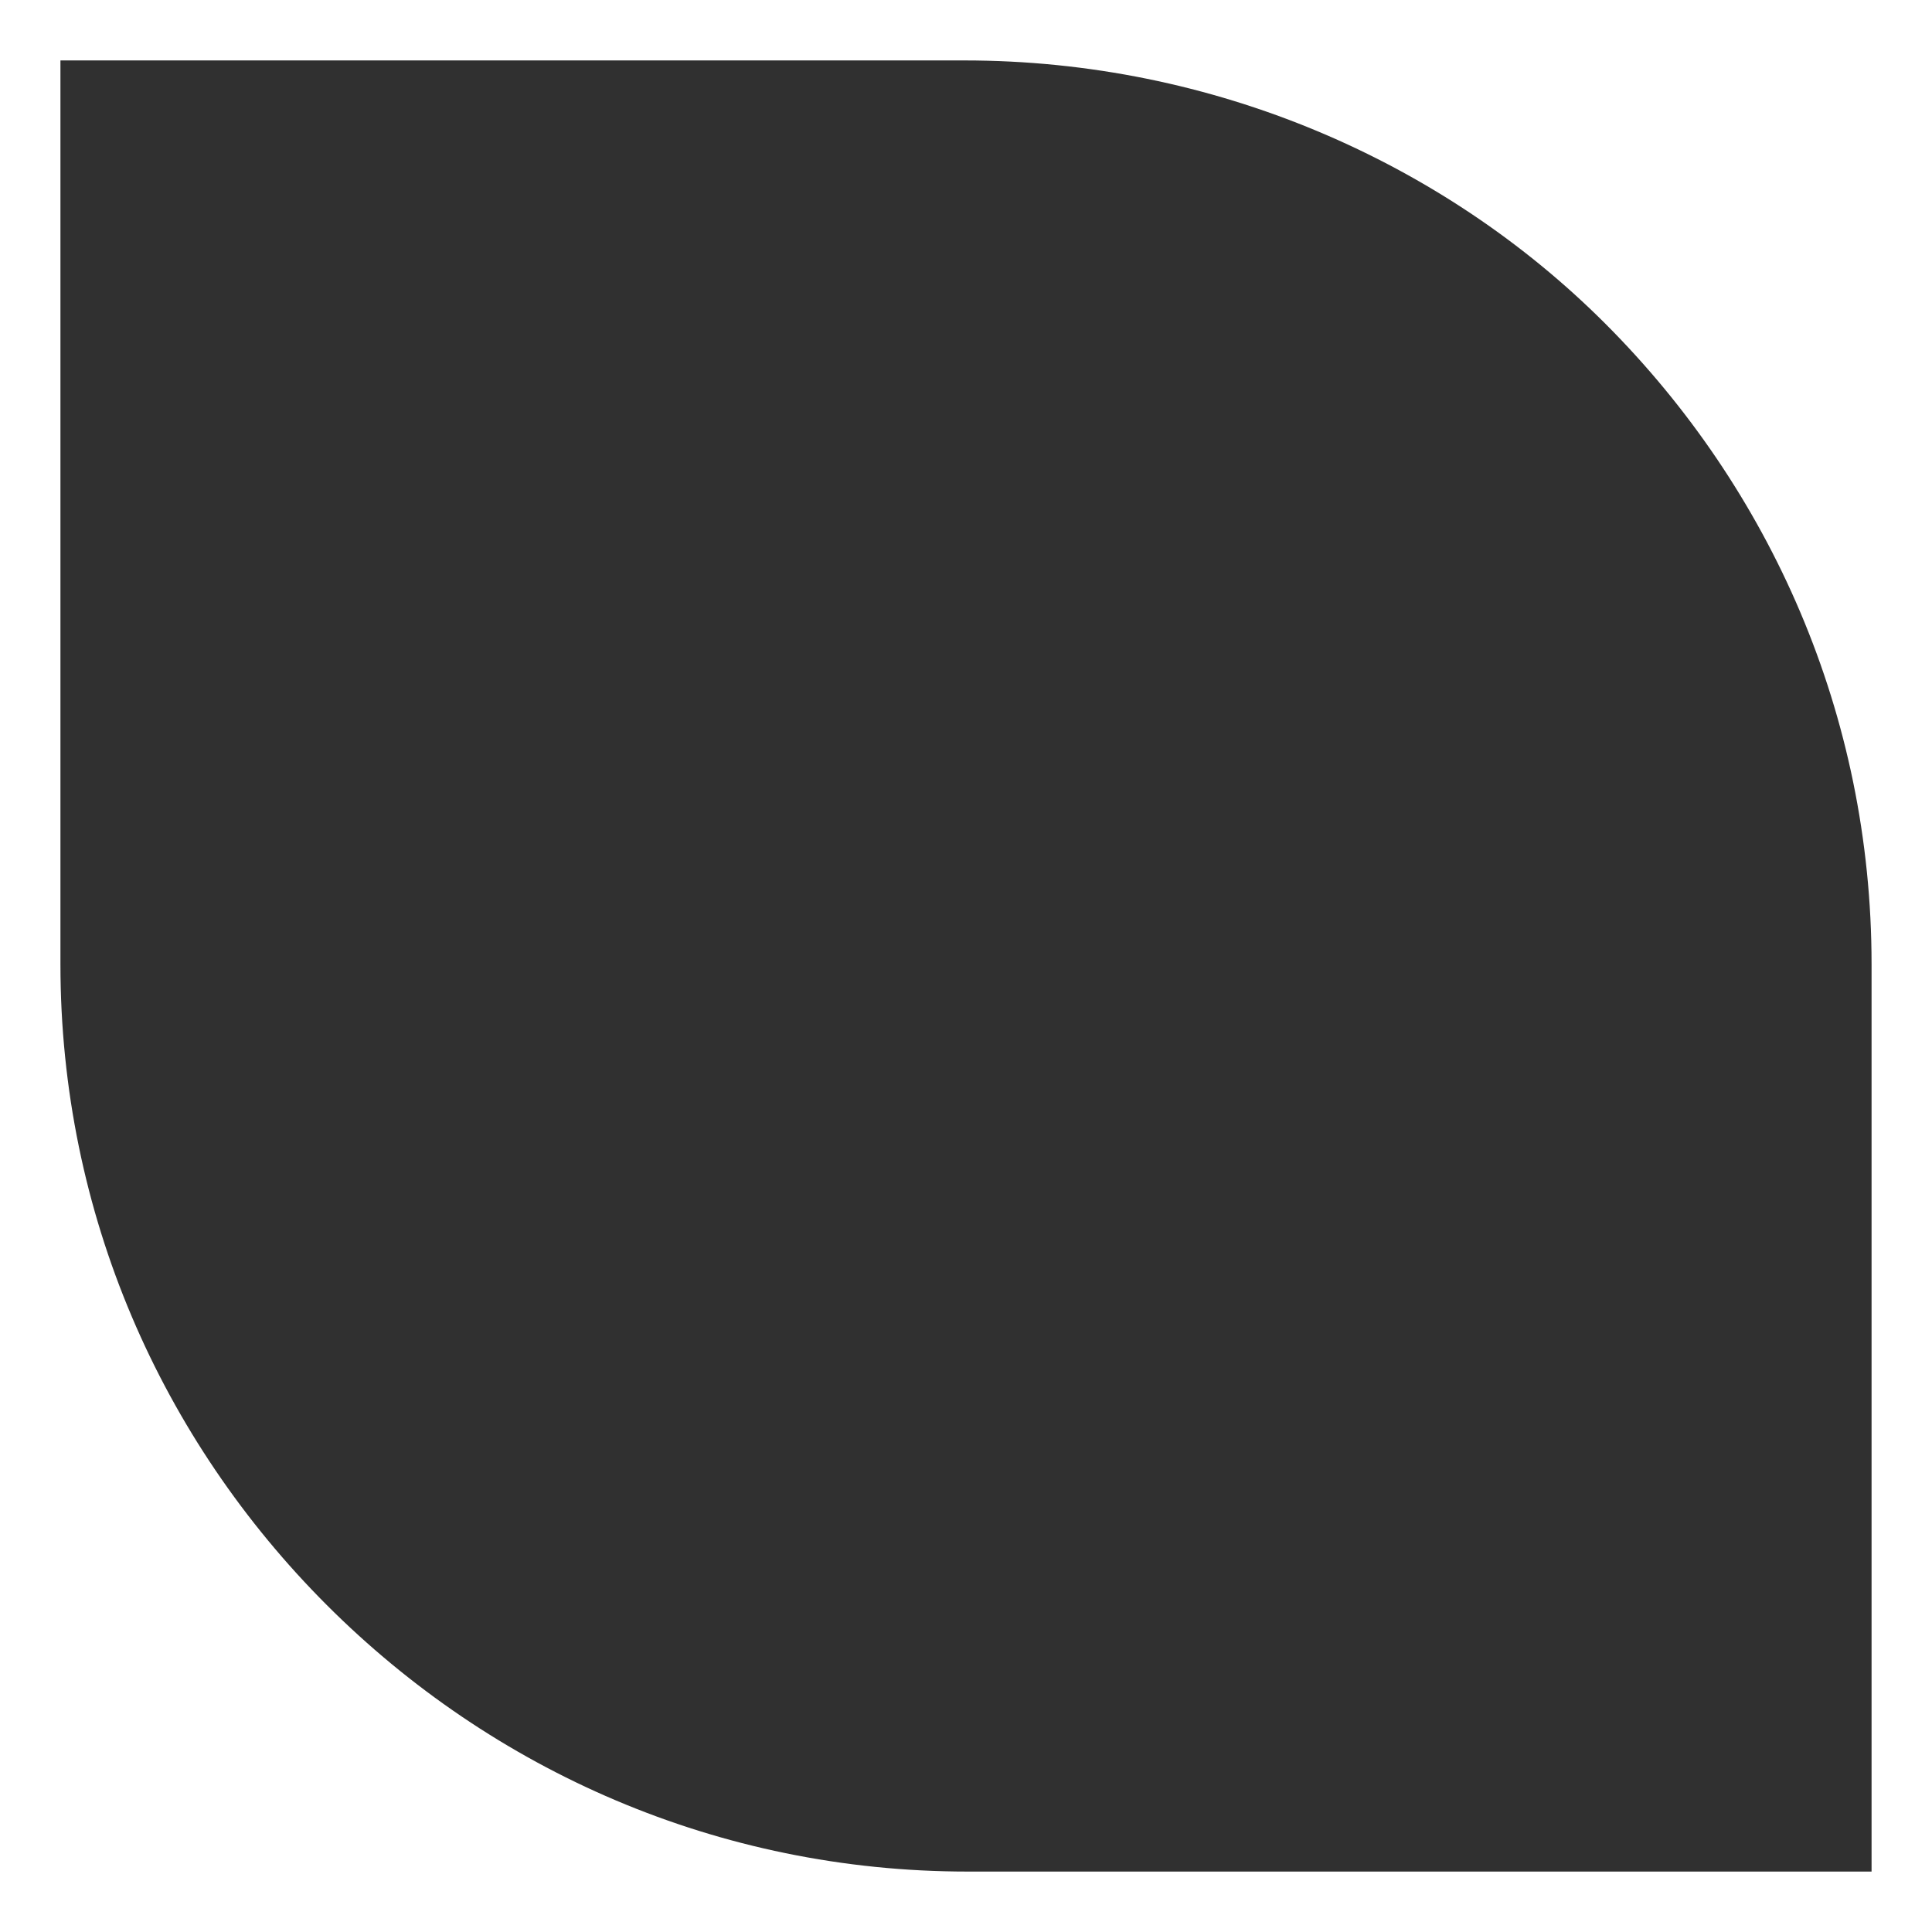
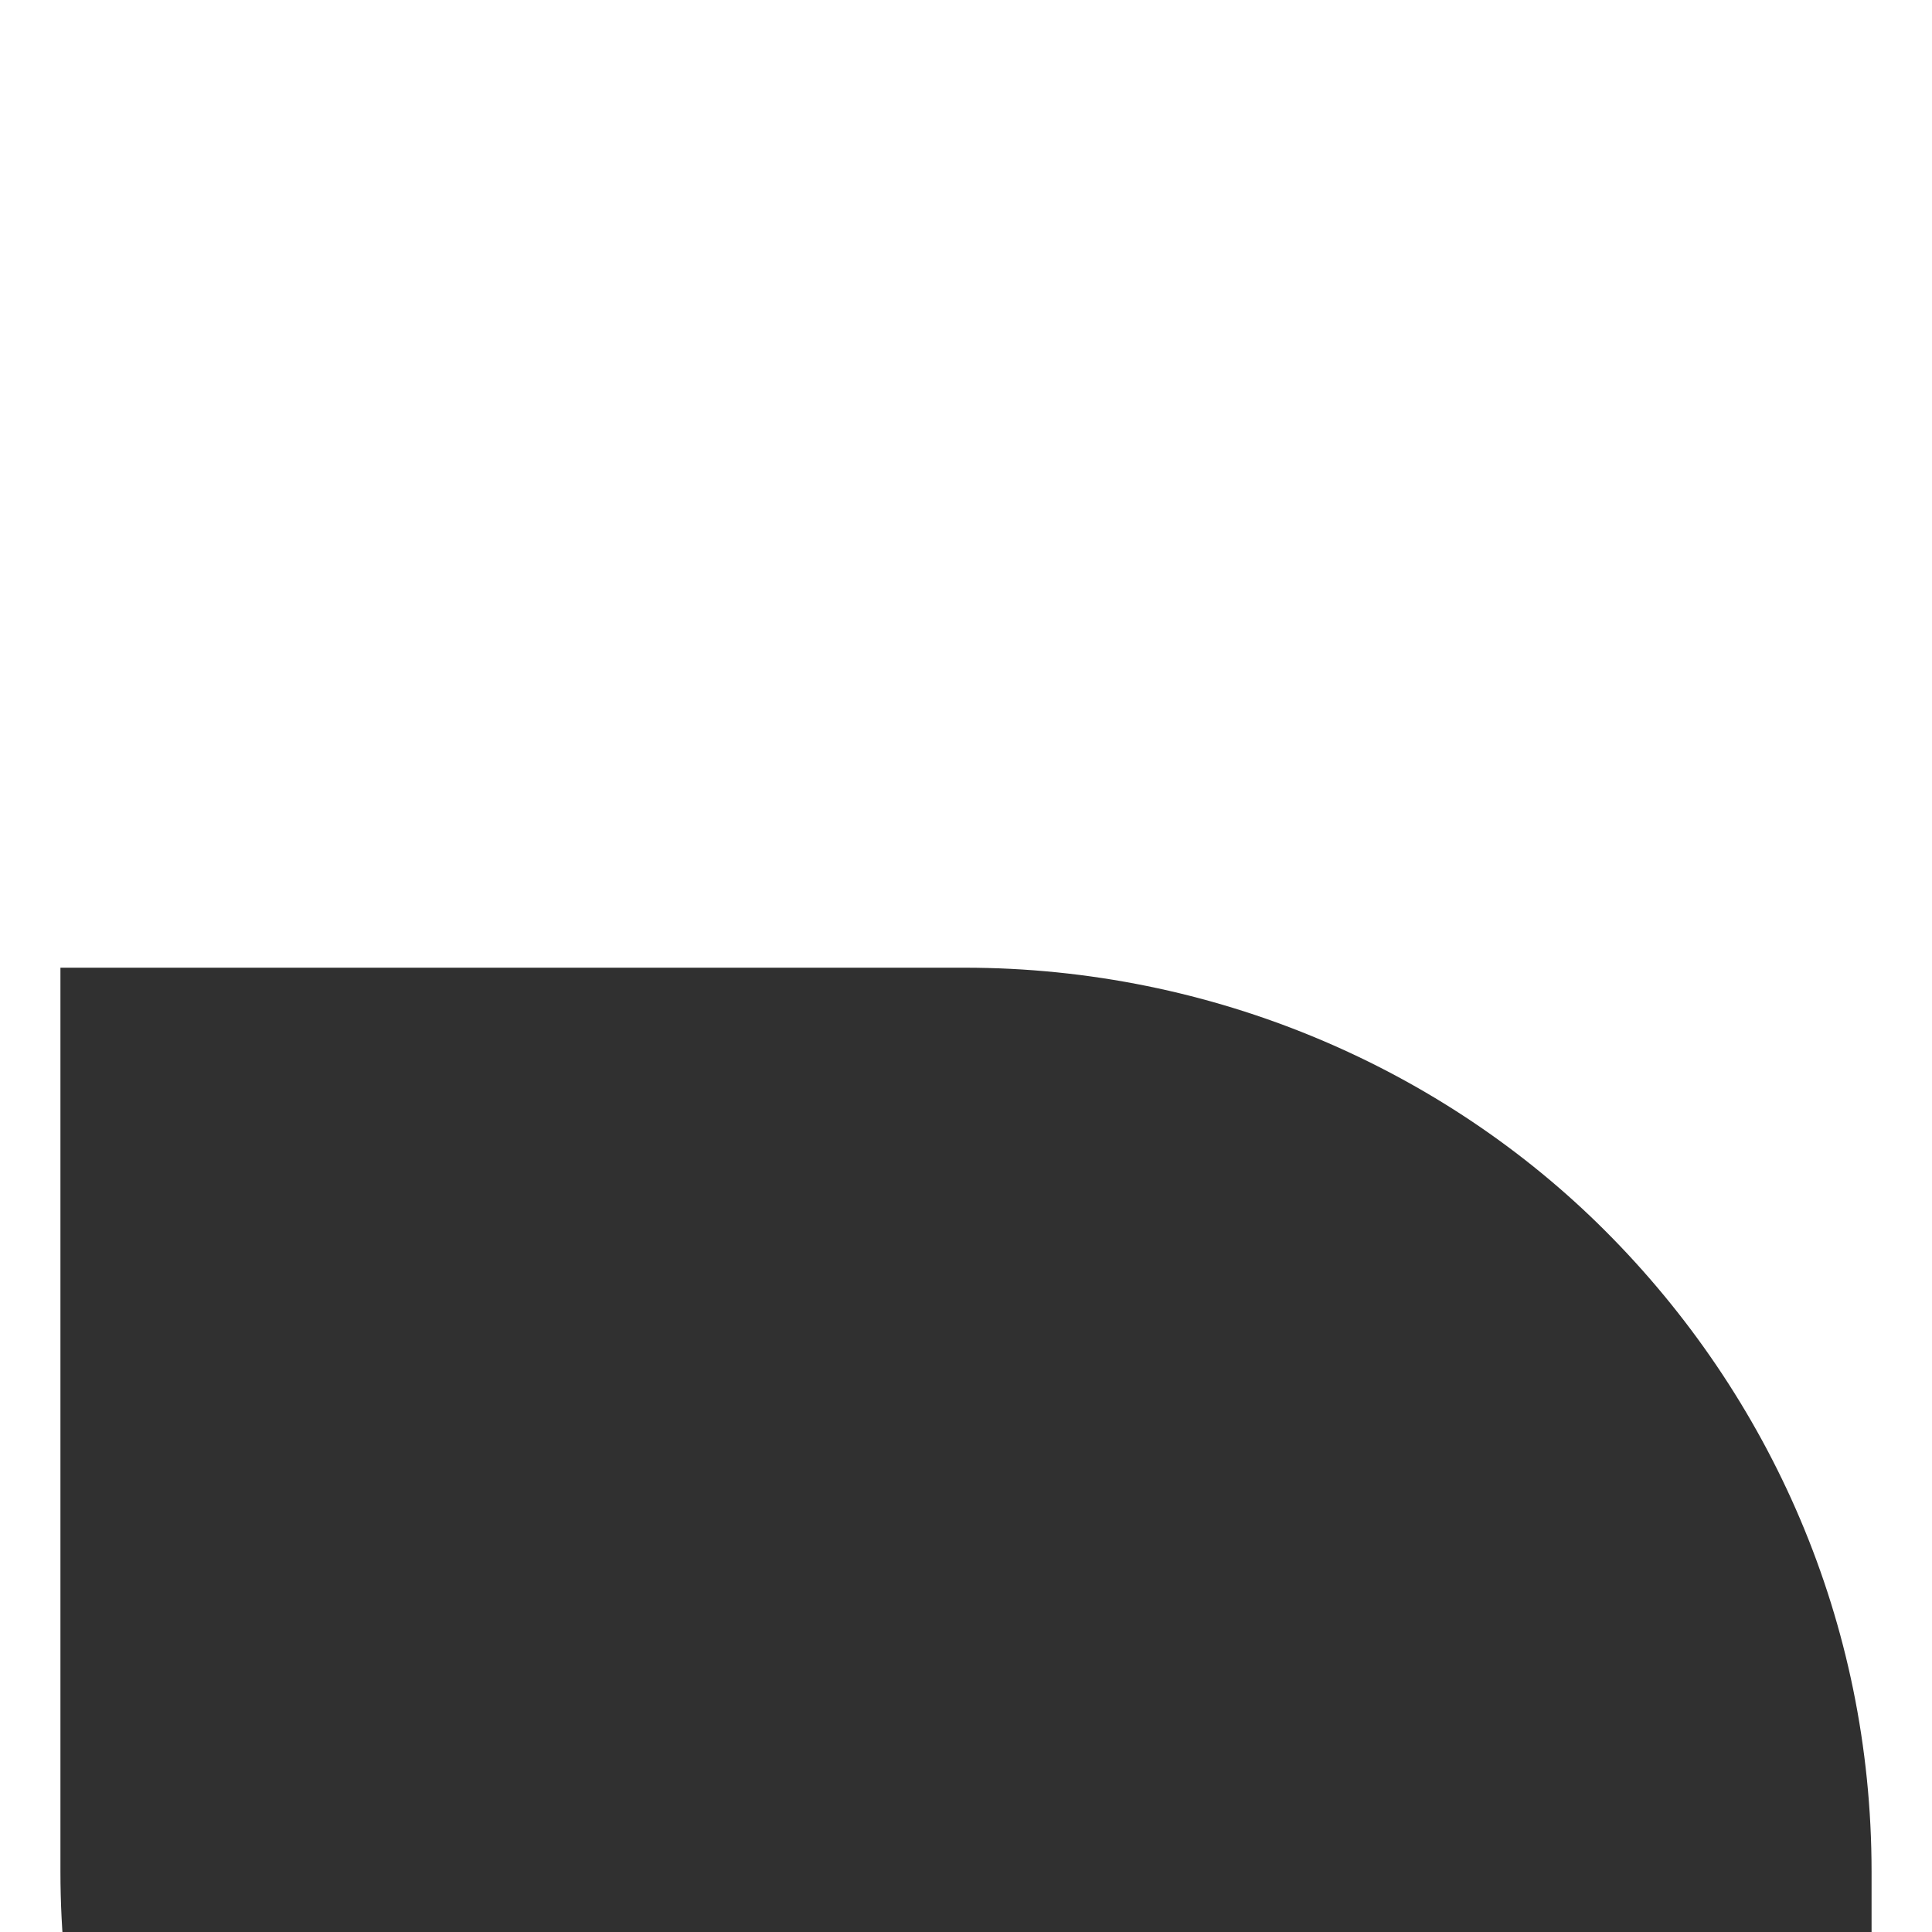
<svg xmlns="http://www.w3.org/2000/svg" width="32" height="32" viewBox="0 0 32 32">
-   <path fill="#303030" d="M30.999 30.999v-15.027c0-4.134-1.676-7.877-4.413-10.614-2.681-2.681-6.48-4.357-10.614-4.357h-14.971v14.971c0 4.134 1.676 7.877 4.413 10.614s6.48 4.413 10.614 4.413h14.971z" />
+   <path fill="#303030" d="M30.999 30.999c0-4.134-1.676-7.877-4.413-10.614-2.681-2.681-6.48-4.357-10.614-4.357h-14.971v14.971c0 4.134 1.676 7.877 4.413 10.614s6.48 4.413 10.614 4.413h14.971z" />
</svg>